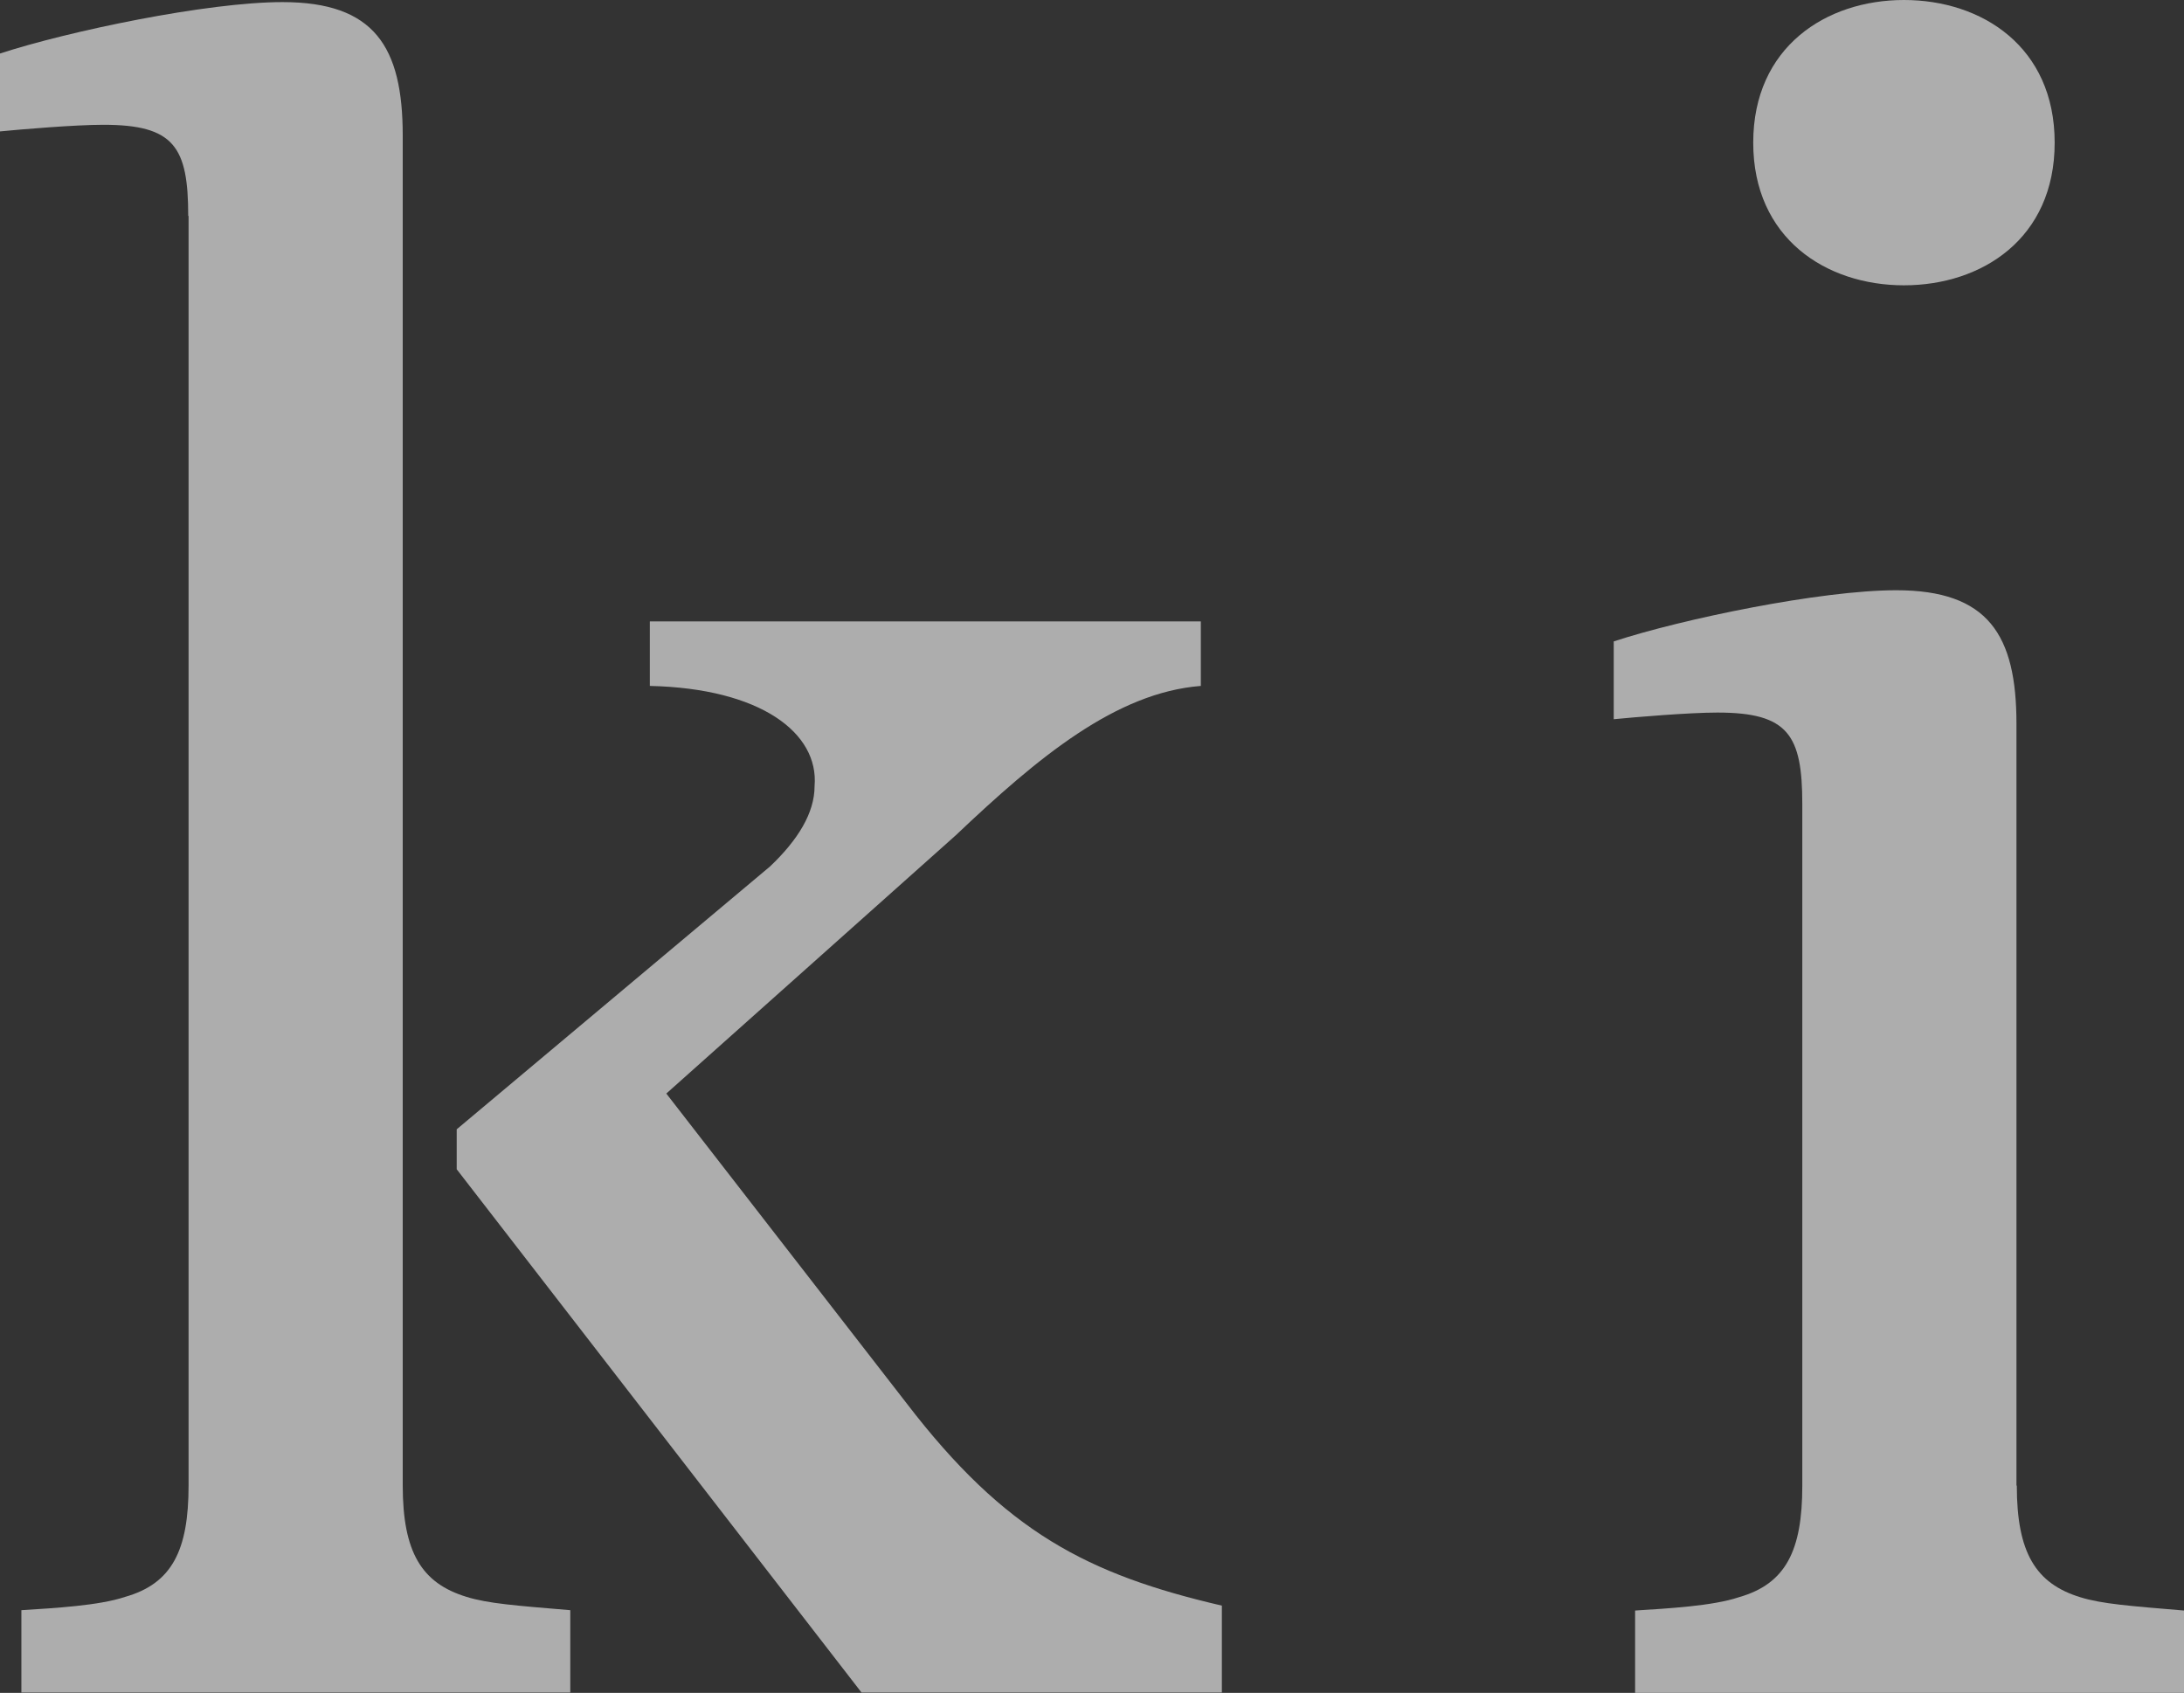
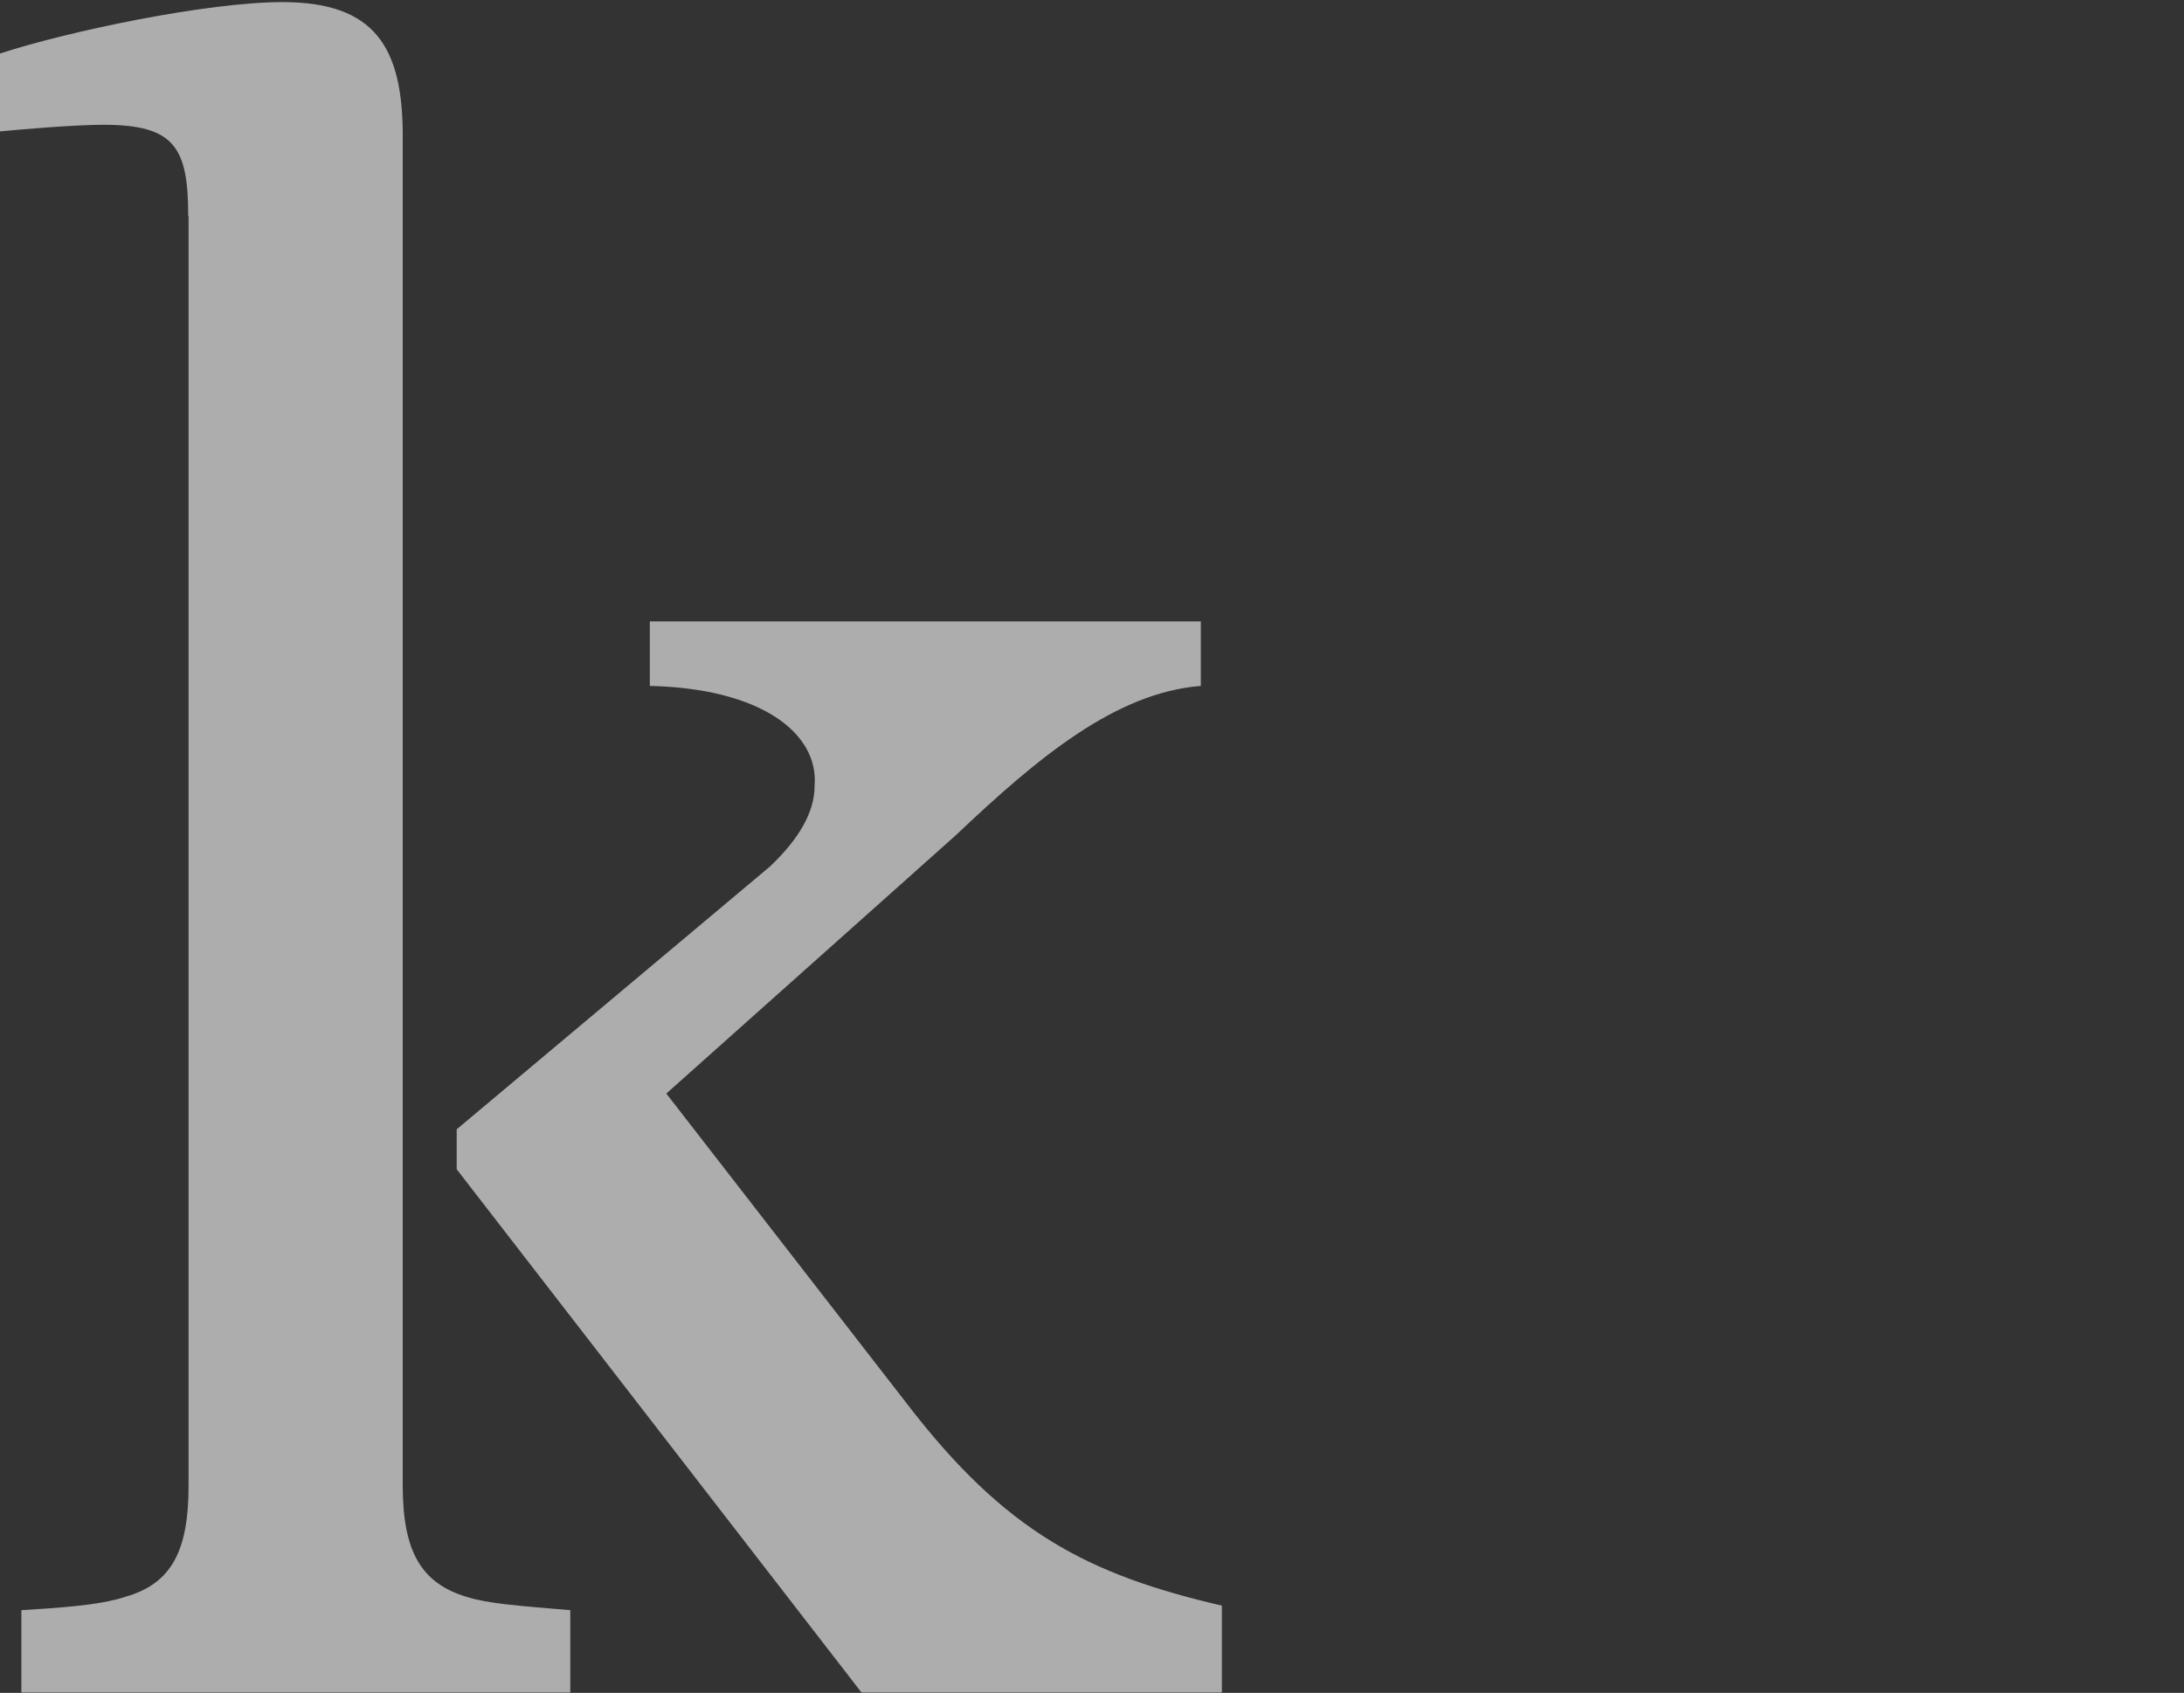
<svg xmlns="http://www.w3.org/2000/svg" id="_レイヤー_2" viewBox="0 0 62.31 48.3">
  <rect x="0" y="0" width="62.31" height="48.3" fill="#333333" stroke="none" />
  <defs>
    <style>.cls-1{fill:#fff;}.cls-2{opacity:.6;}</style>
  </defs>
  <g id="_レイヤー_1-2">
    <g class="cls-2">
      <path class="cls-1" d="M5.37,6.16c0-1.97-.4-2.6-2.42-2.6-.81,0-2.35.13-2.96.19V1.53C1.95.89,5.91.06,8.06.06c2.62,0,3.43,1.27,3.43,3.81v38.51c0,1.91.54,2.79,1.82,3.18.61.19,1.41.25,2.96.38v2.35H.61v-2.35c.94-.06,2.22-.13,2.96-.38,1.34-.38,1.81-1.33,1.81-3.18V6.16ZM13.03,32.22l8.94-7.5c.8-.76,1.27-1.53,1.27-2.29.13-1.52-1.54-2.79-4.7-2.86v-1.84h15.72v1.84c-2.42.19-4.64,2.03-6.99,4.26l-8.26,7.37,6.85,8.83c2.82,3.68,5.17,4.89,9,5.78v2.48h-10.28l-11.55-14.93v-1.15Z" />
-       <path class="cls-1" d="M57.54,42.39c0,1.91.54,2.79,1.81,3.18.61.19,1.41.25,2.96.38v2.35h-15.66v-2.35c.94-.06,2.22-.13,2.96-.38,1.34-.38,1.81-1.33,1.81-3.18v-19.45c0-1.97-.4-2.61-2.42-2.61-.81,0-2.35.13-2.96.19v-2.22c1.95-.64,5.91-1.46,8.06-1.46,2.62,0,3.43,1.27,3.43,3.81v21.73ZM50.02,4.07c0,2.73,2.08,4.07,4.3,4.07s4.3-1.33,4.3-4.07-2.08-4.07-4.3-4.07-4.3,1.34-4.3,4.07Z" />
    </g>
  </g>
</svg>